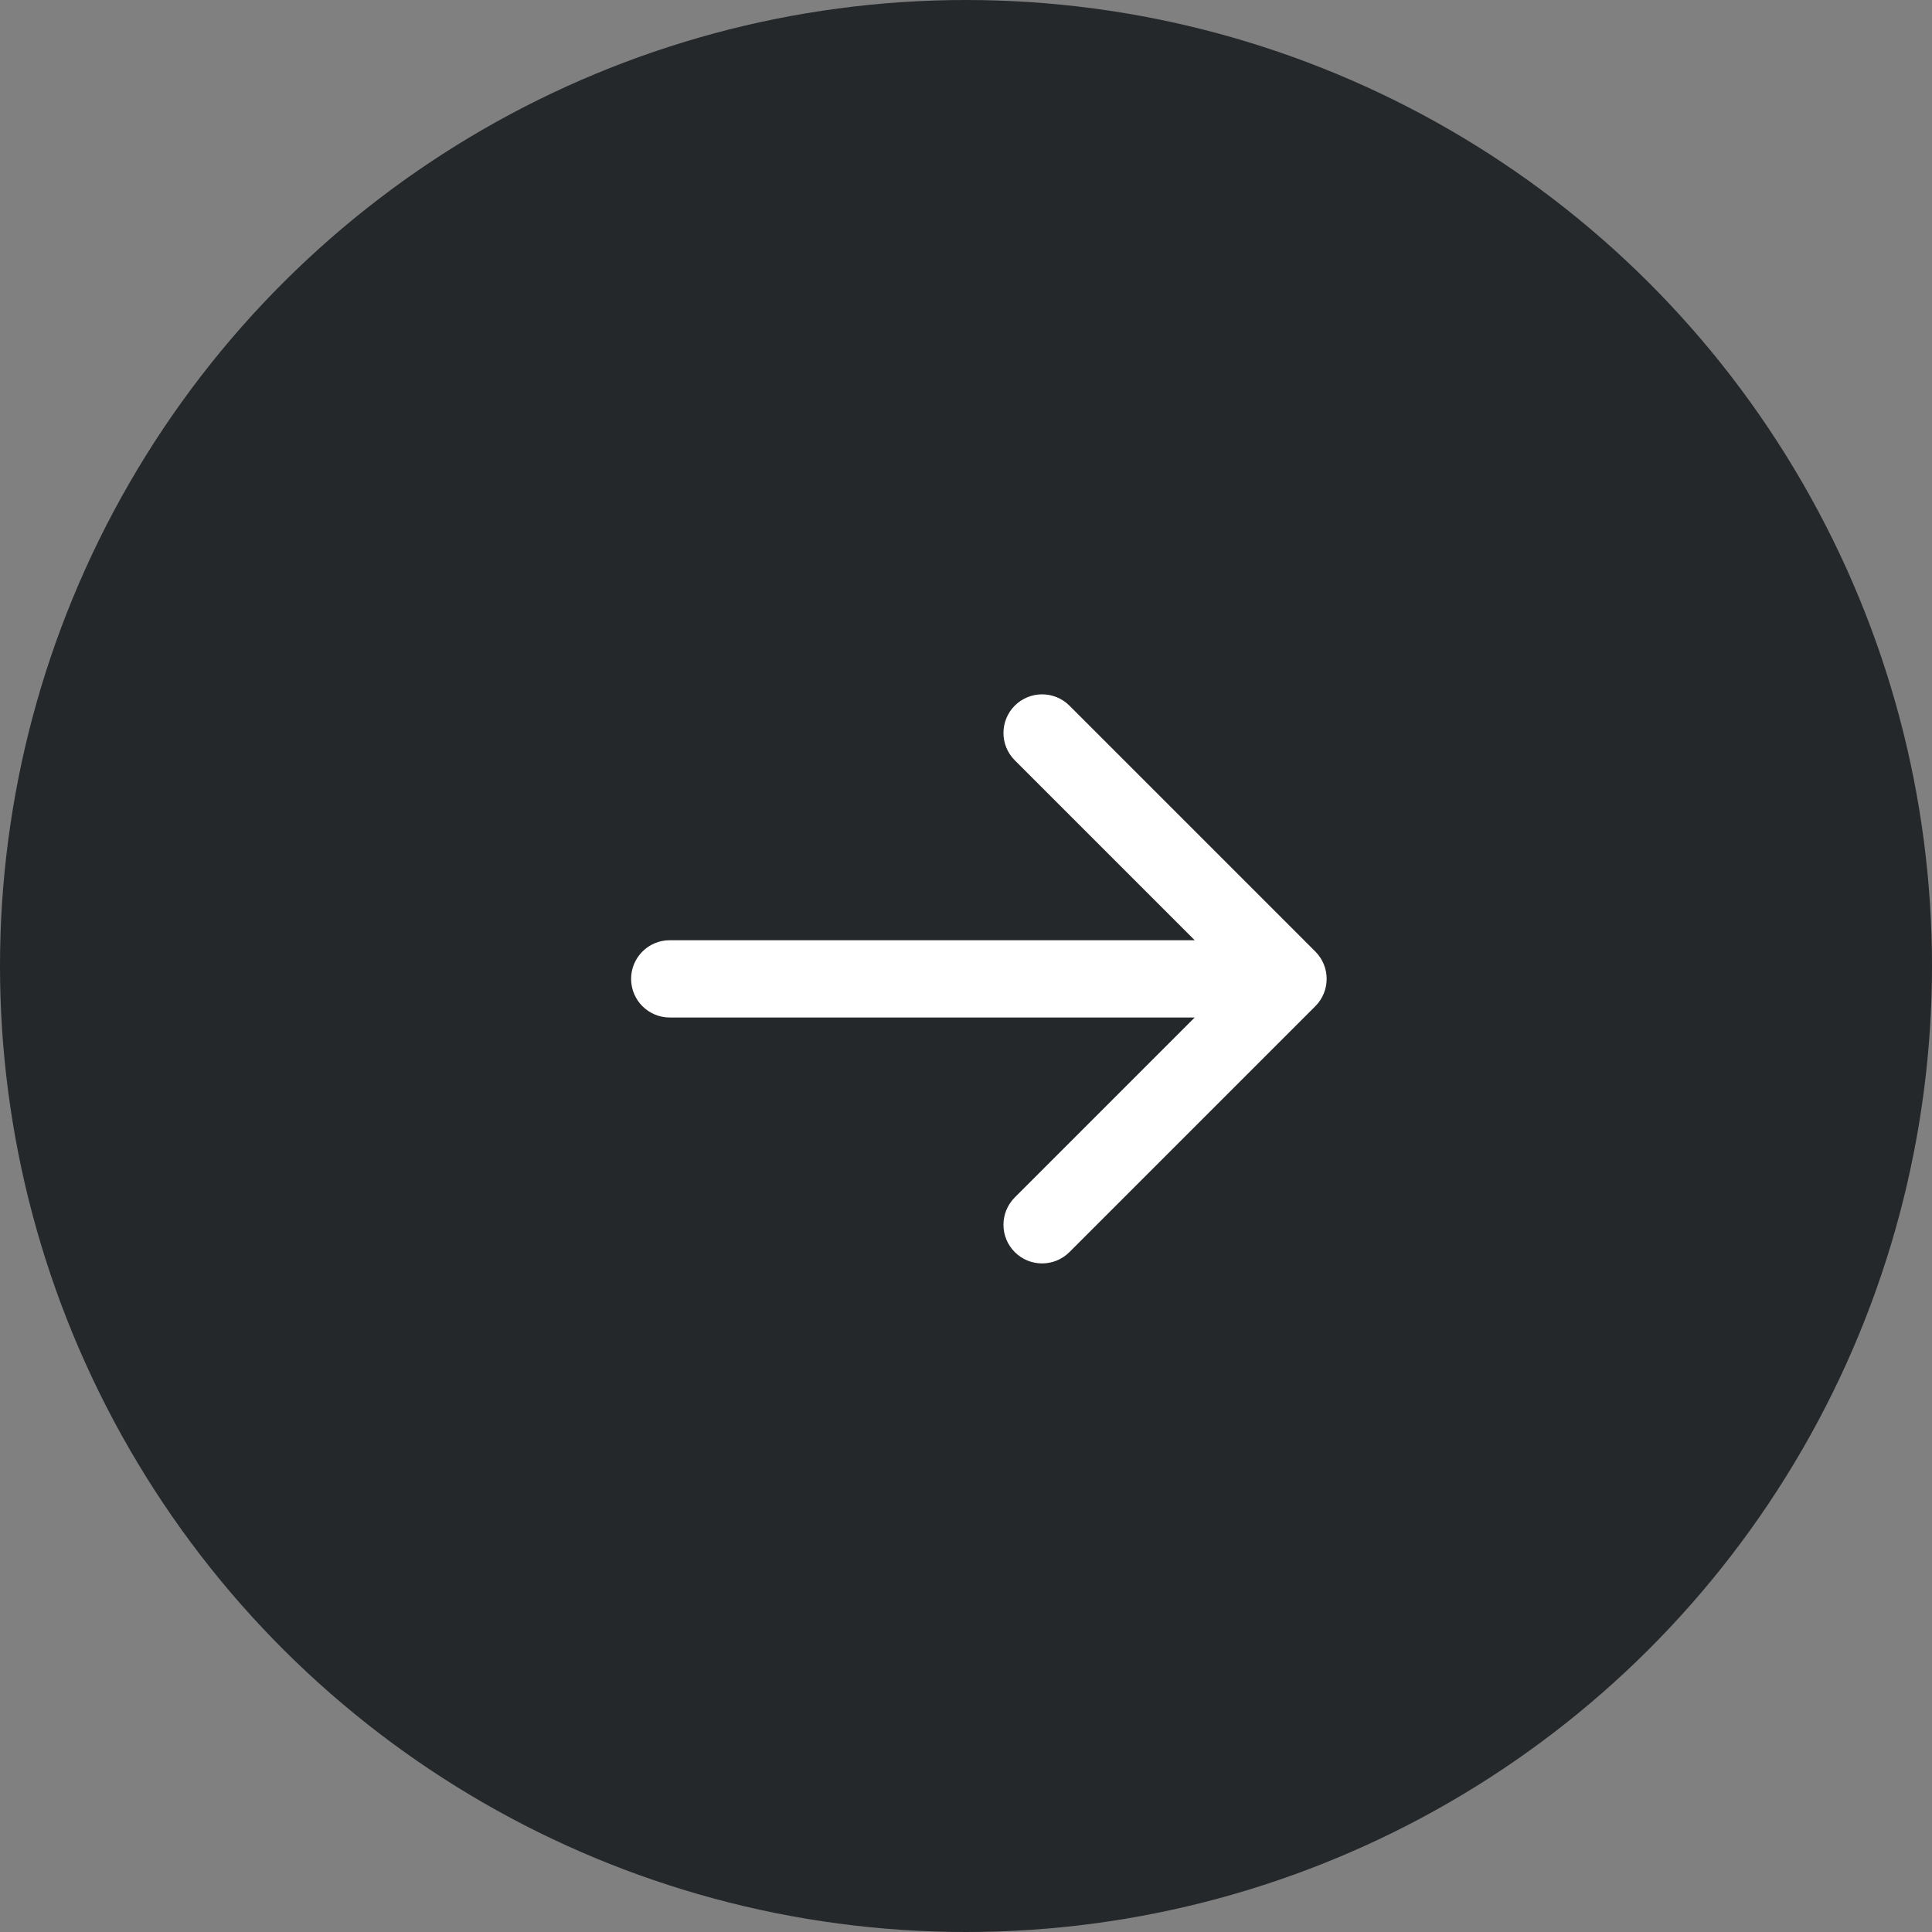
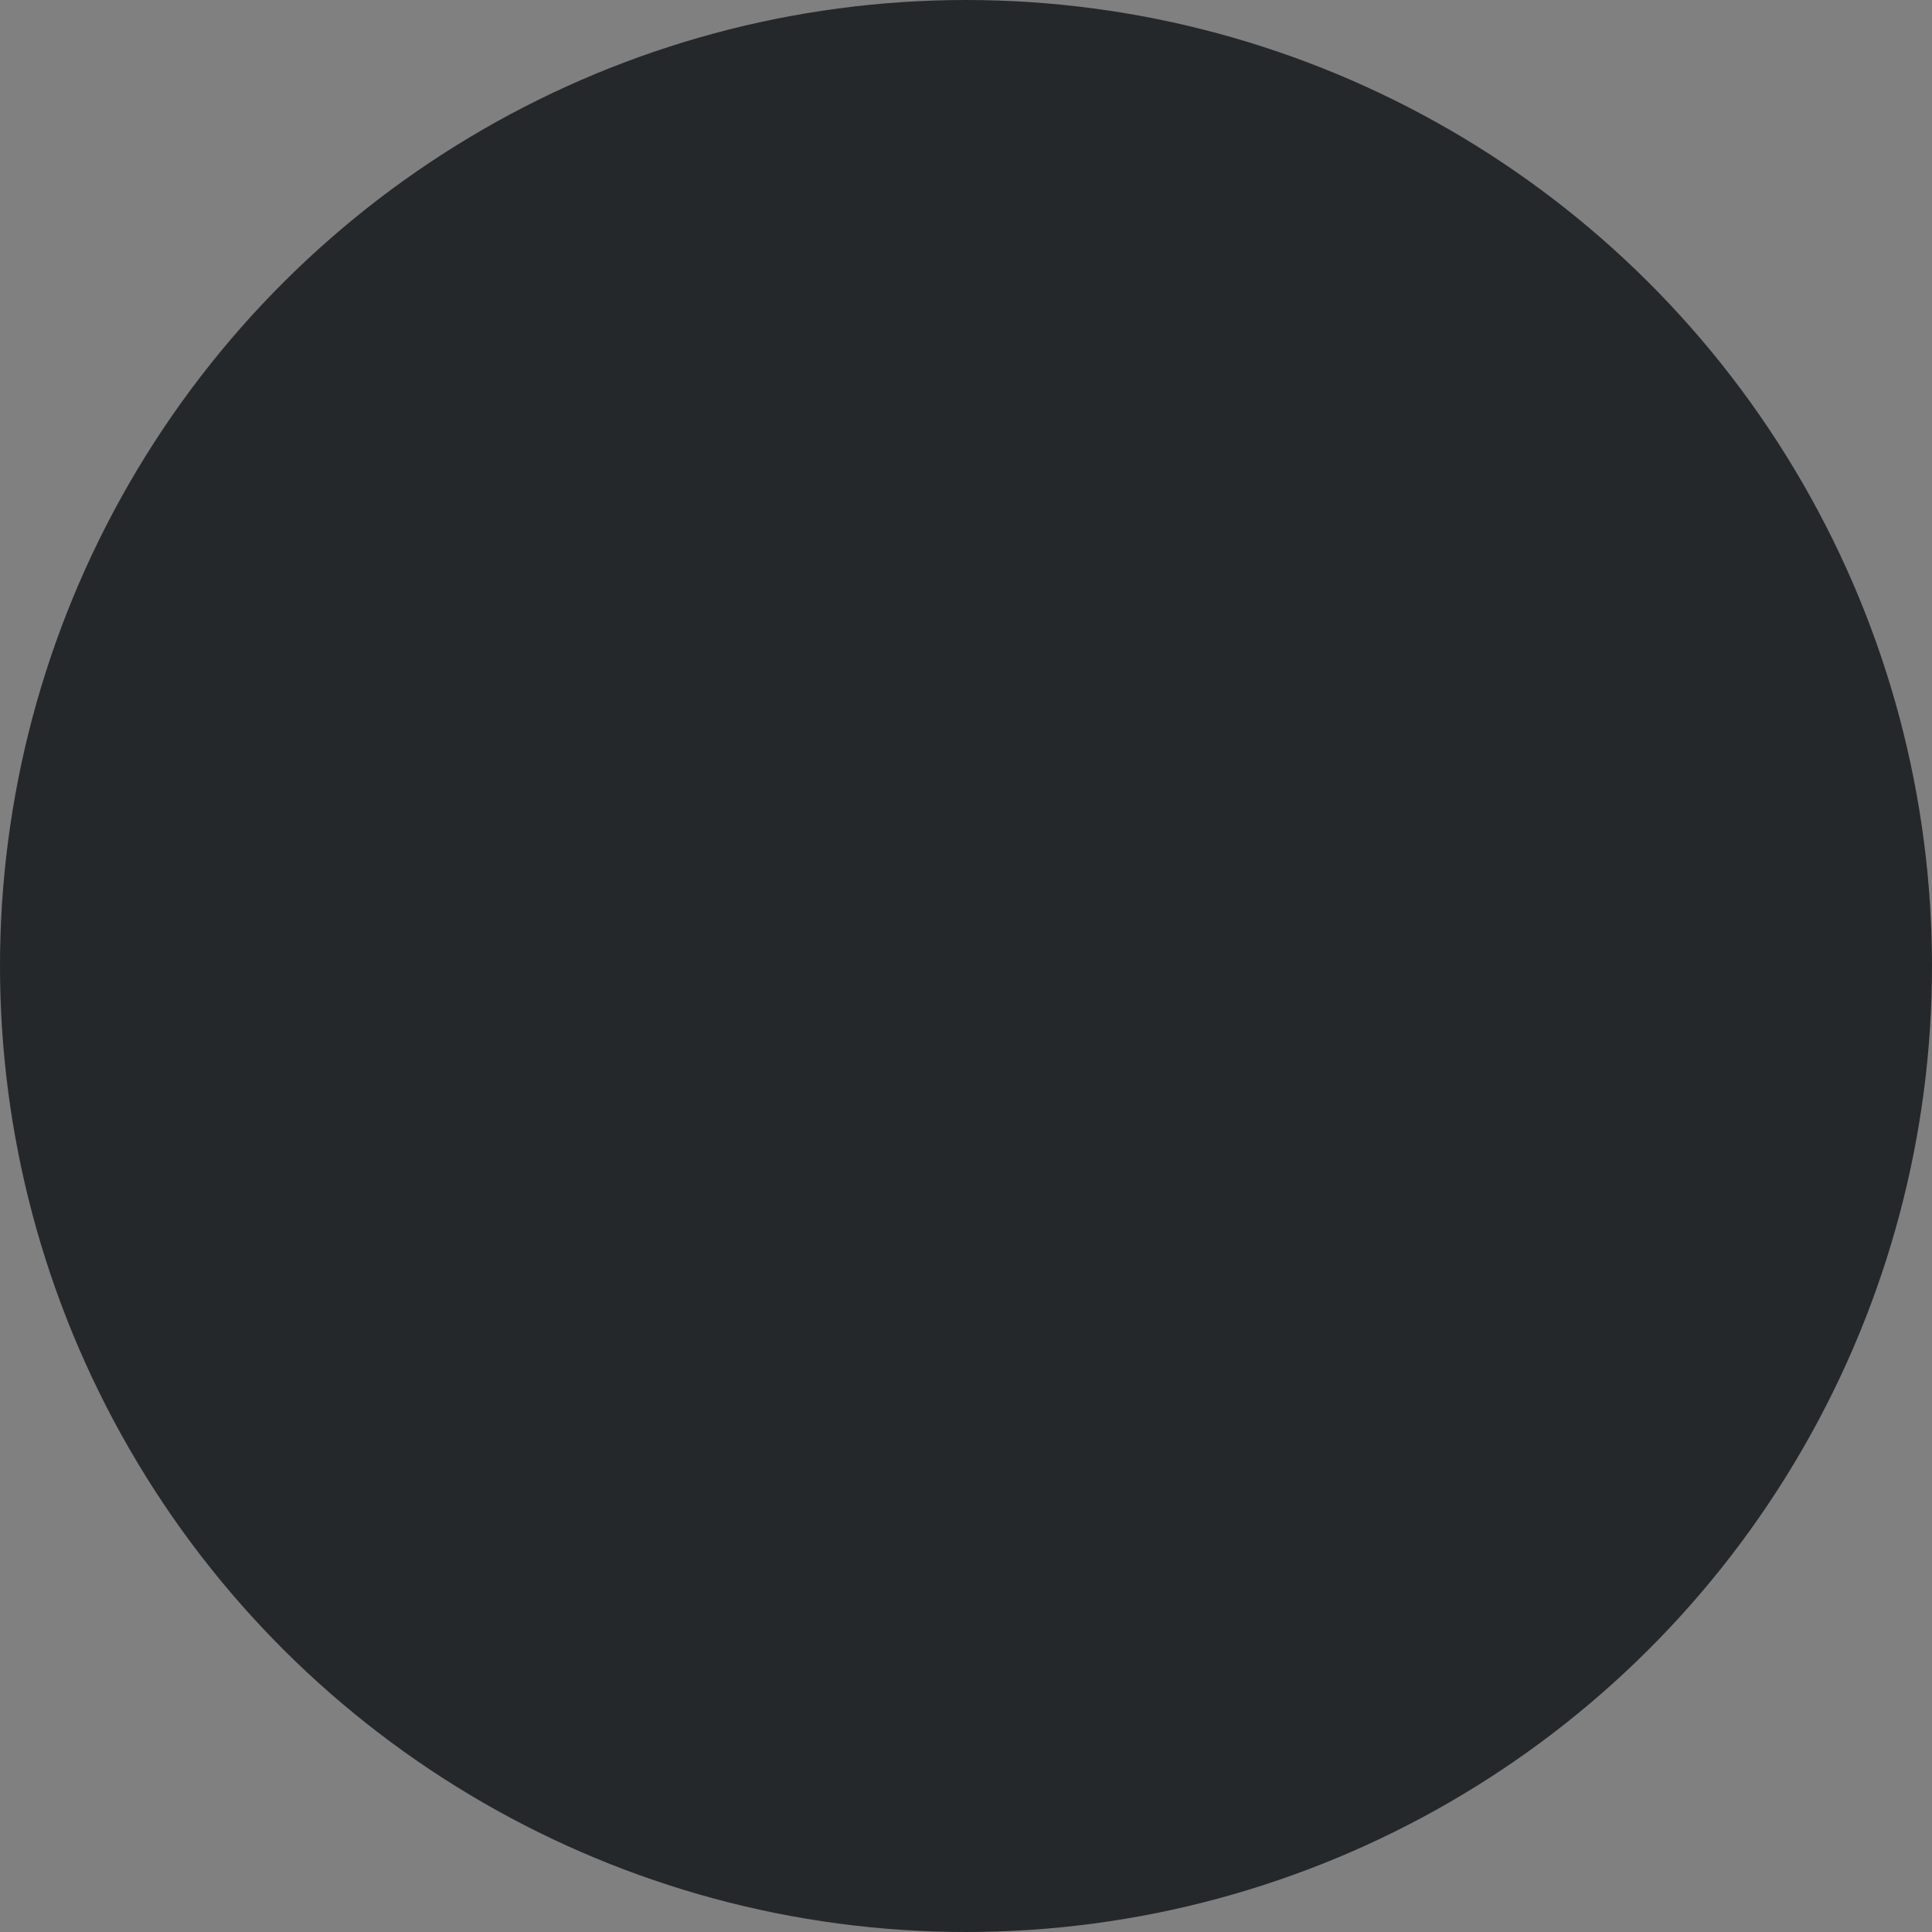
<svg xmlns="http://www.w3.org/2000/svg" width="50" height="50" viewBox="0 0 50 50" fill="none">
  <rect x="0" y="0" width="50" height="50" fill="#808080" stroke="none" />
  <circle cx="25" cy="25" r="25" transform="rotate(-90 25 25)" fill="#25282B" />
-   <path d="M17.333 24.333C16.781 24.333 16.333 24.781 16.333 25.333C16.333 25.886 16.781 26.333 17.333 26.333V24.333ZM34.041 26.04C34.431 25.65 34.431 25.017 34.041 24.626L27.677 18.262C27.286 17.872 26.653 17.872 26.262 18.262C25.872 18.653 25.872 19.286 26.262 19.676L31.919 25.333L26.262 30.99C25.872 31.381 25.872 32.014 26.262 32.404C26.653 32.795 27.286 32.795 27.677 32.404L34.041 26.04ZM17.333 26.333H33.333V24.333H17.333V26.333Z" fill="white" />
</svg>